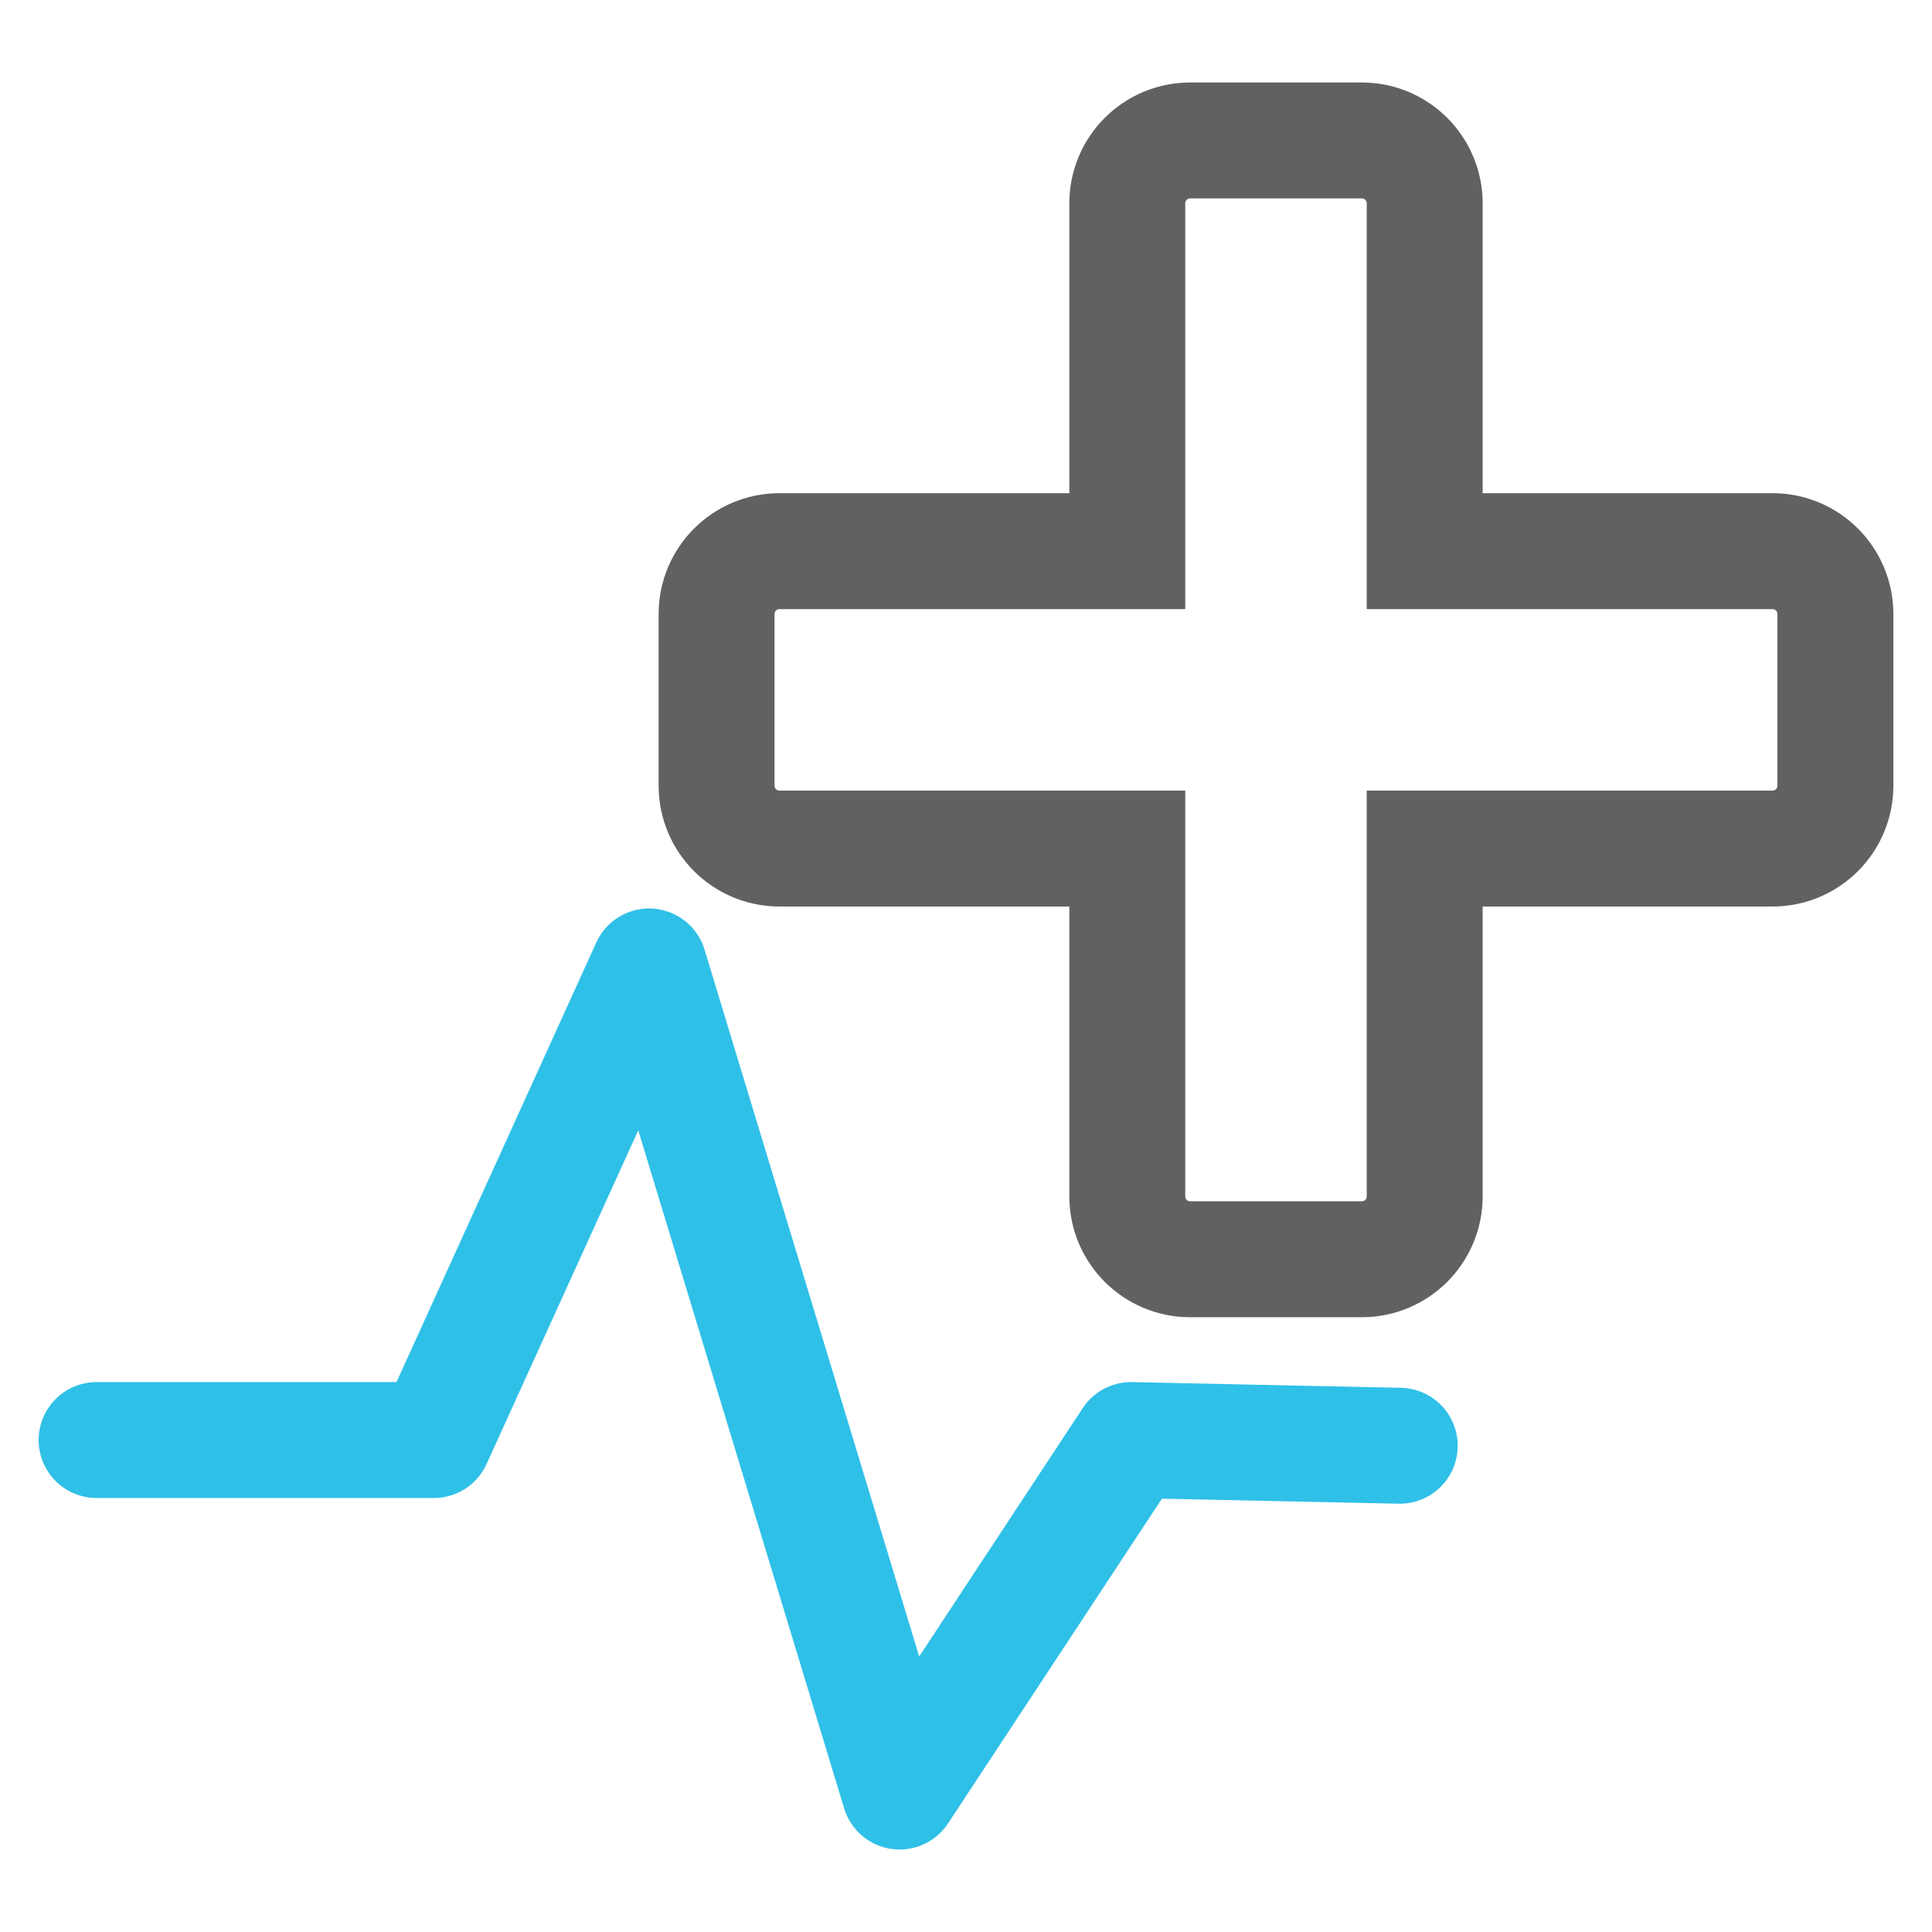
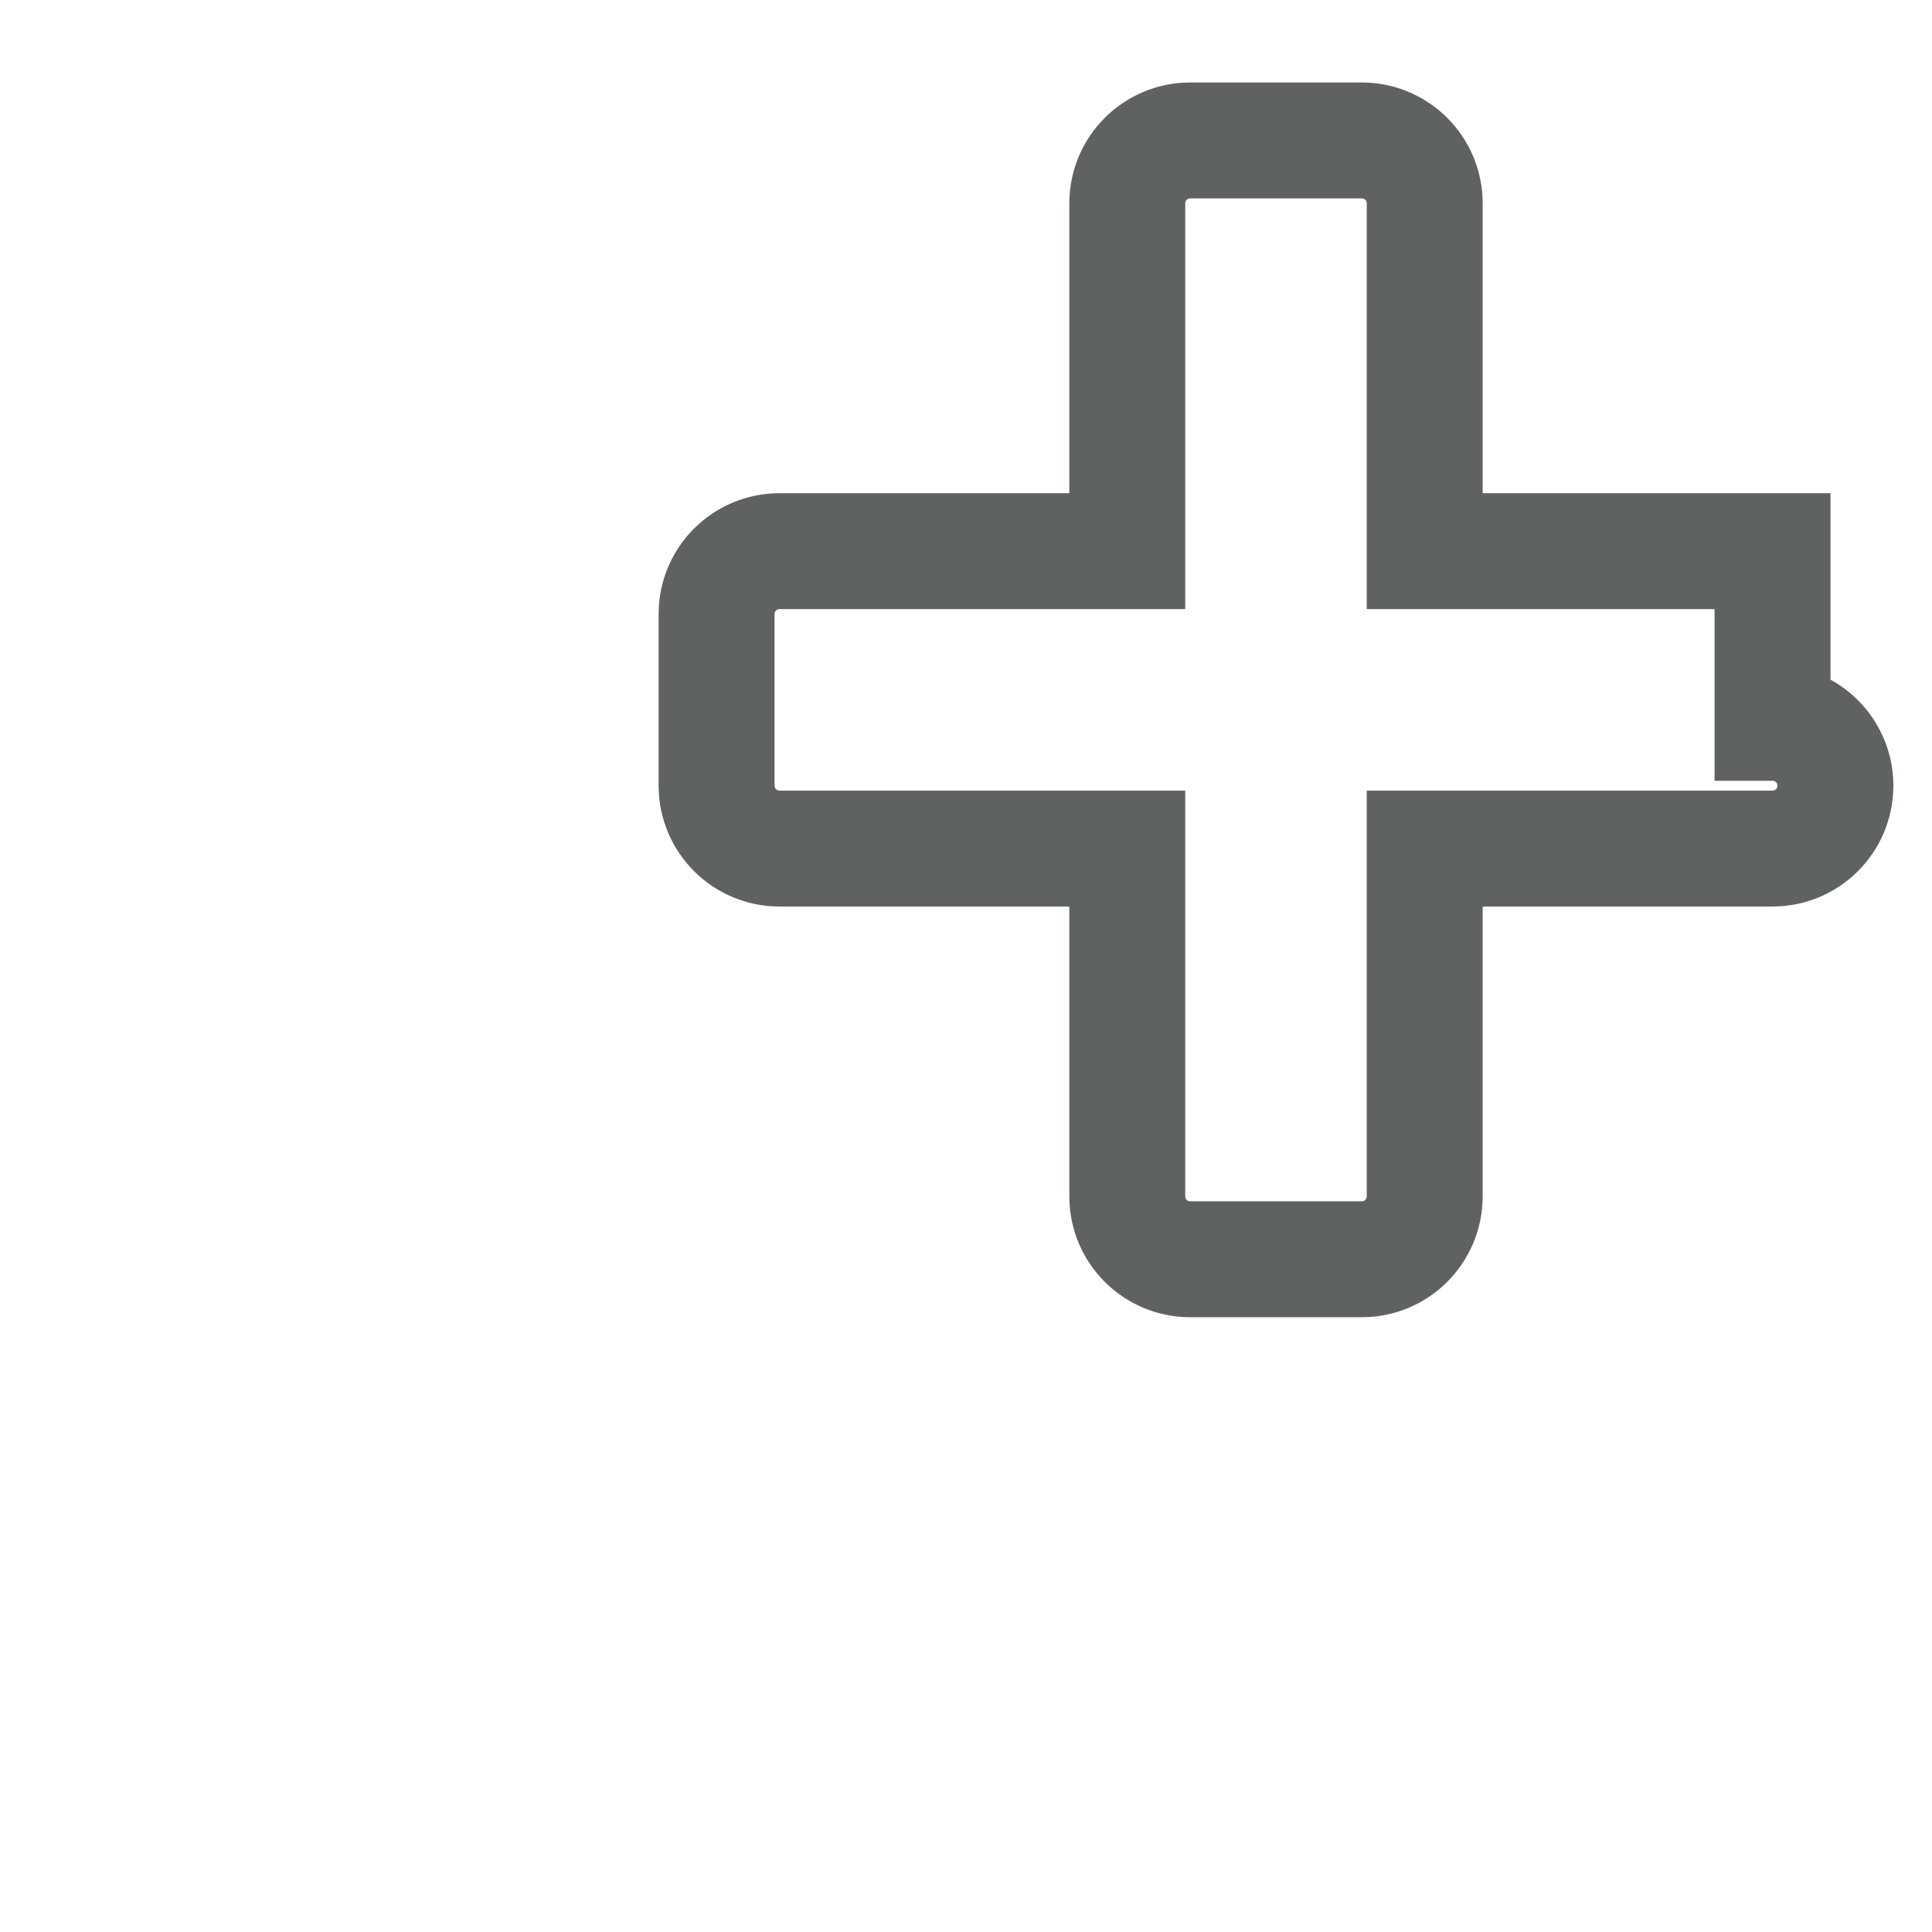
<svg xmlns="http://www.w3.org/2000/svg" id="Capa_1" width="500" height="500" viewBox="0 0 500 500">
  <defs>
    <style>
      .cls-1 {
        stroke: #606161;
        stroke-miterlimit: 10;
      }

      .cls-1, .cls-2 {
        fill: none;
        stroke-width: 30px;
      }

      .cls-2 {
        stroke: #2fc0e8;
        stroke-linecap: round;
        stroke-linejoin: round;
      }
    </style>
  </defs>
-   <path class="cls-1" d="M458.728,142.638h-90.018V52.62c0-8.987-7.285-16.272-16.272-16.272h-44.425c-8.987,0-16.272,7.285-16.272,16.272v90.018h-90.018c-8.987,0-16.272,7.285-16.272,16.272v44.425c0,8.987,7.285,16.272,16.272,16.272h90.018v90.018c0,8.987,7.285,16.272,16.272,16.272h44.425c8.987,0,16.272-7.285,16.272-16.272v-90.018h90.018c8.987,0,16.272-7.285,16.272-16.272v-44.425c0-8.987-7.285-16.272-16.272-16.272Z" />
-   <polyline class="cls-2" points="25 372.682 112.272 372.682 167.979 250.114 232.825 463.652 292.732 372.682 362.254 374.162" />
+   <path class="cls-1" d="M458.728,142.638h-90.018V52.62c0-8.987-7.285-16.272-16.272-16.272h-44.425c-8.987,0-16.272,7.285-16.272,16.272v90.018h-90.018c-8.987,0-16.272,7.285-16.272,16.272v44.425c0,8.987,7.285,16.272,16.272,16.272h90.018v90.018c0,8.987,7.285,16.272,16.272,16.272h44.425c8.987,0,16.272-7.285,16.272-16.272v-90.018h90.018c8.987,0,16.272-7.285,16.272-16.272c0-8.987-7.285-16.272-16.272-16.272Z" />
</svg>